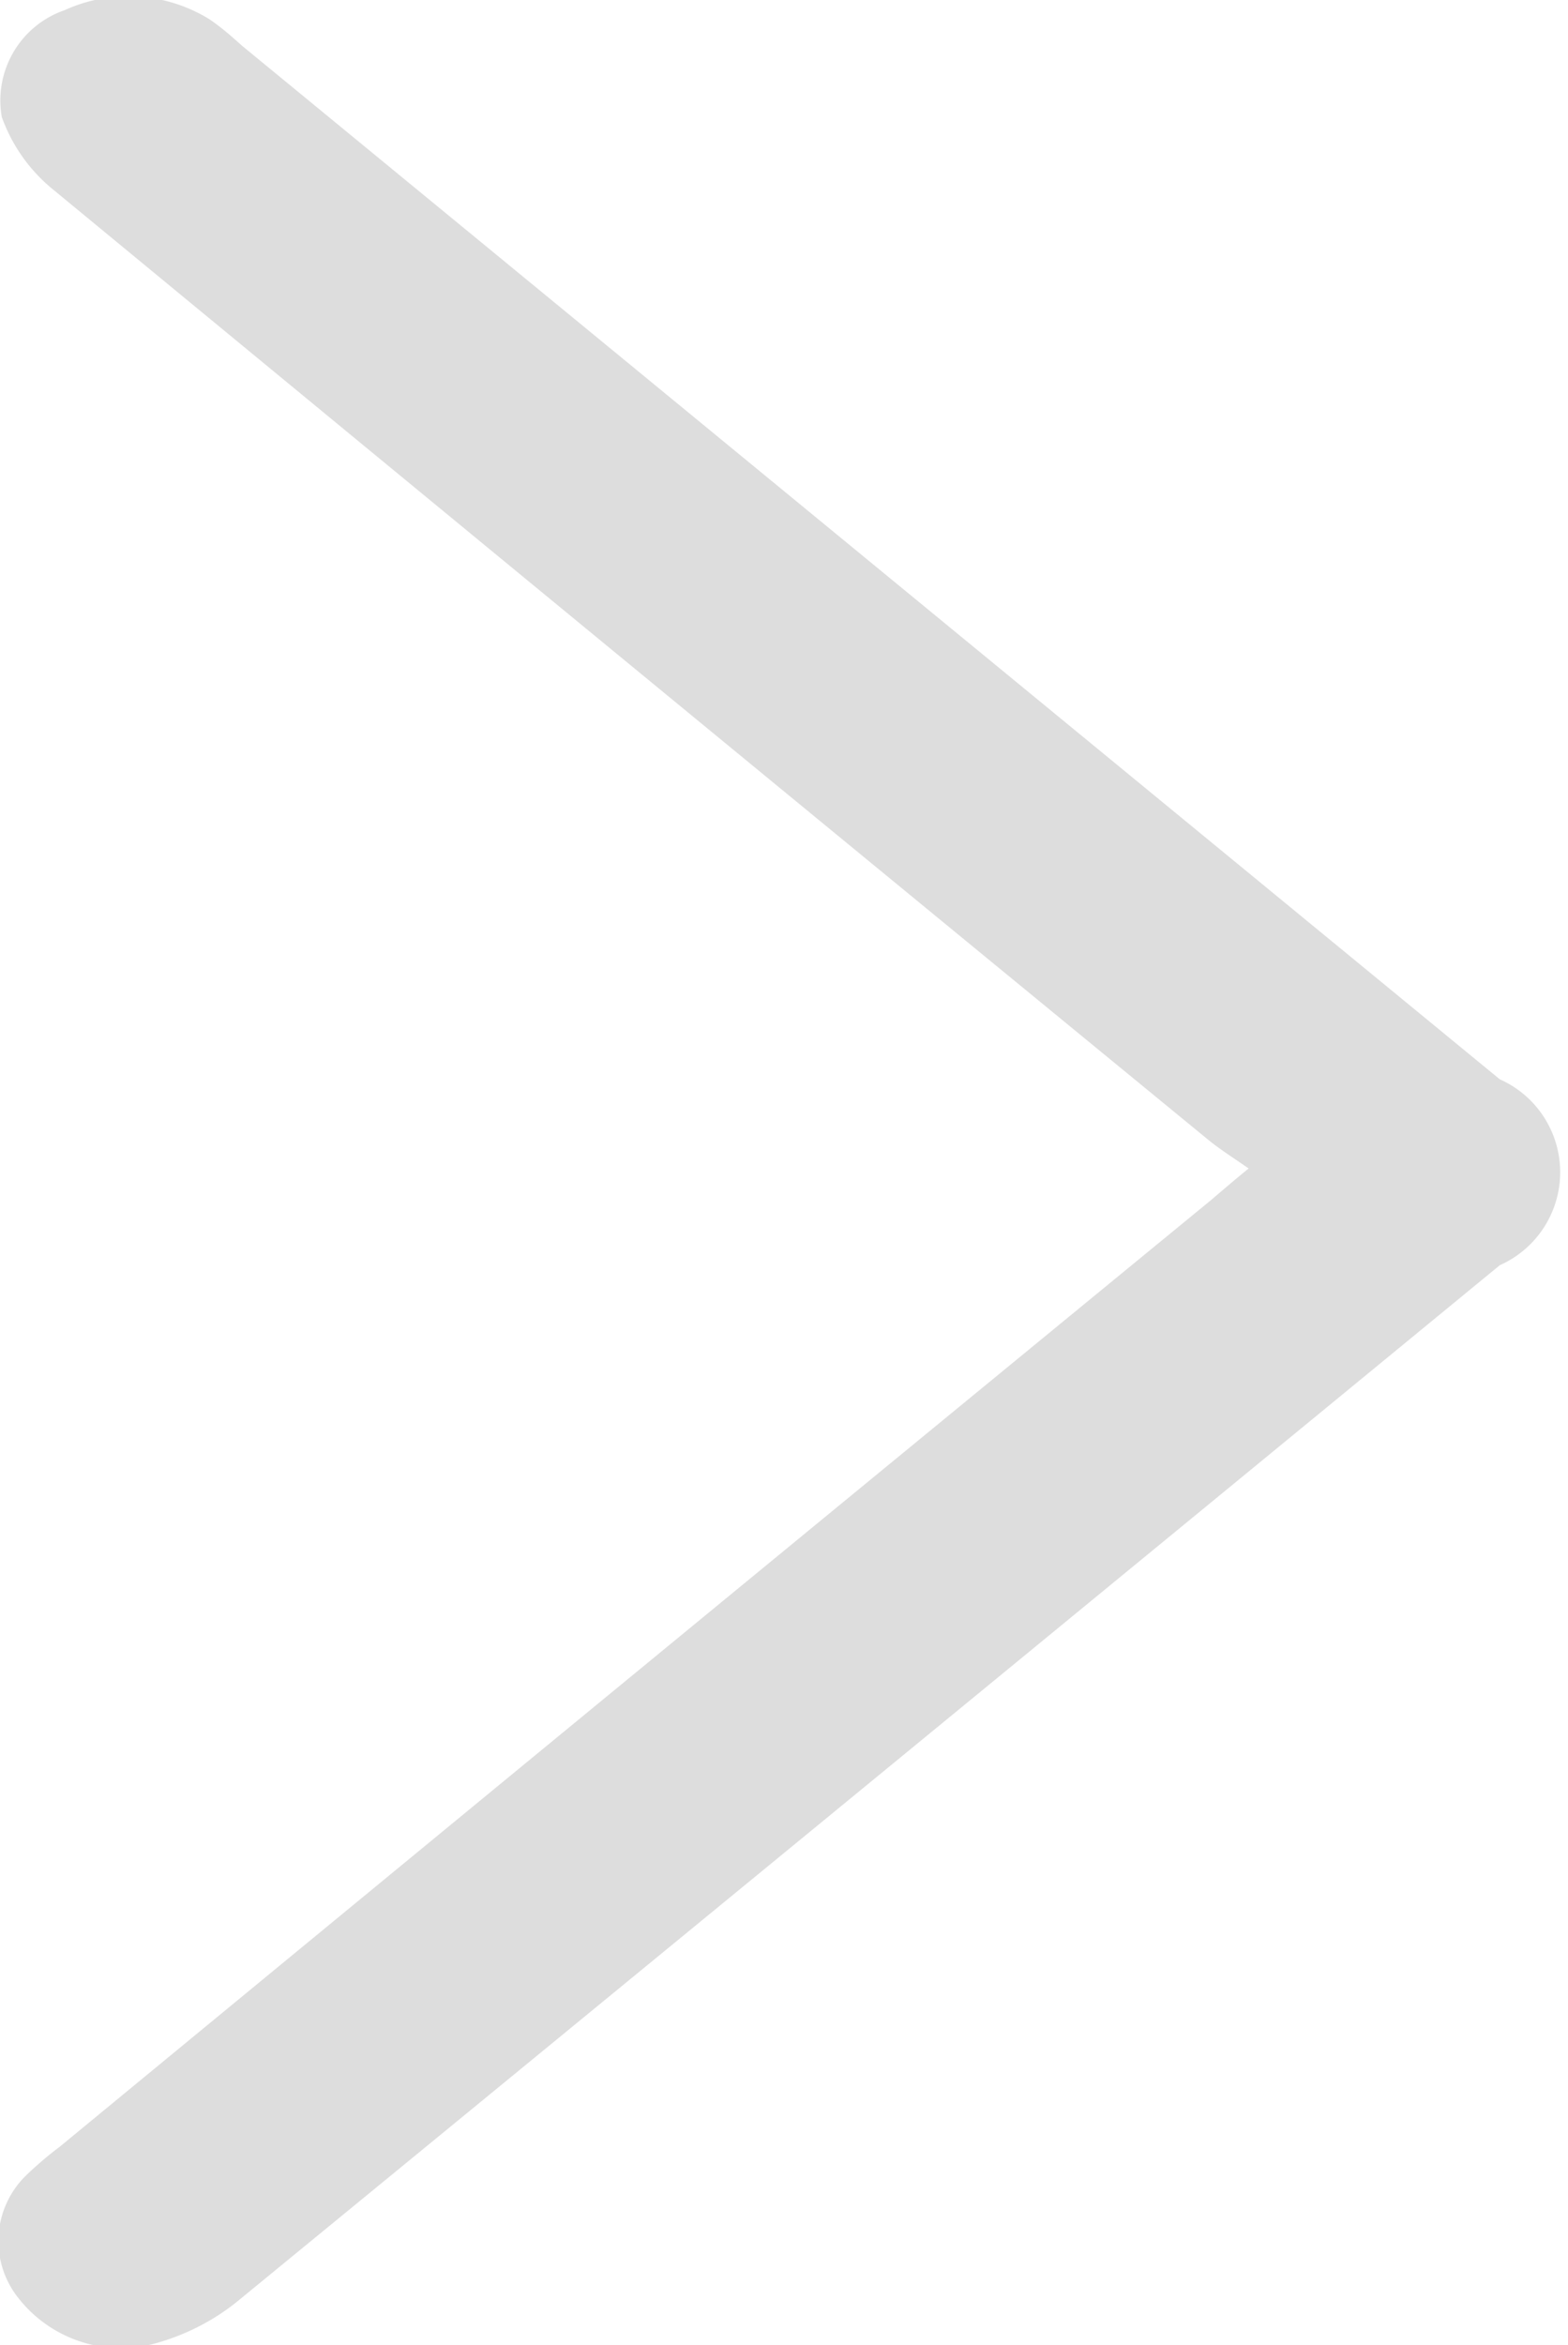
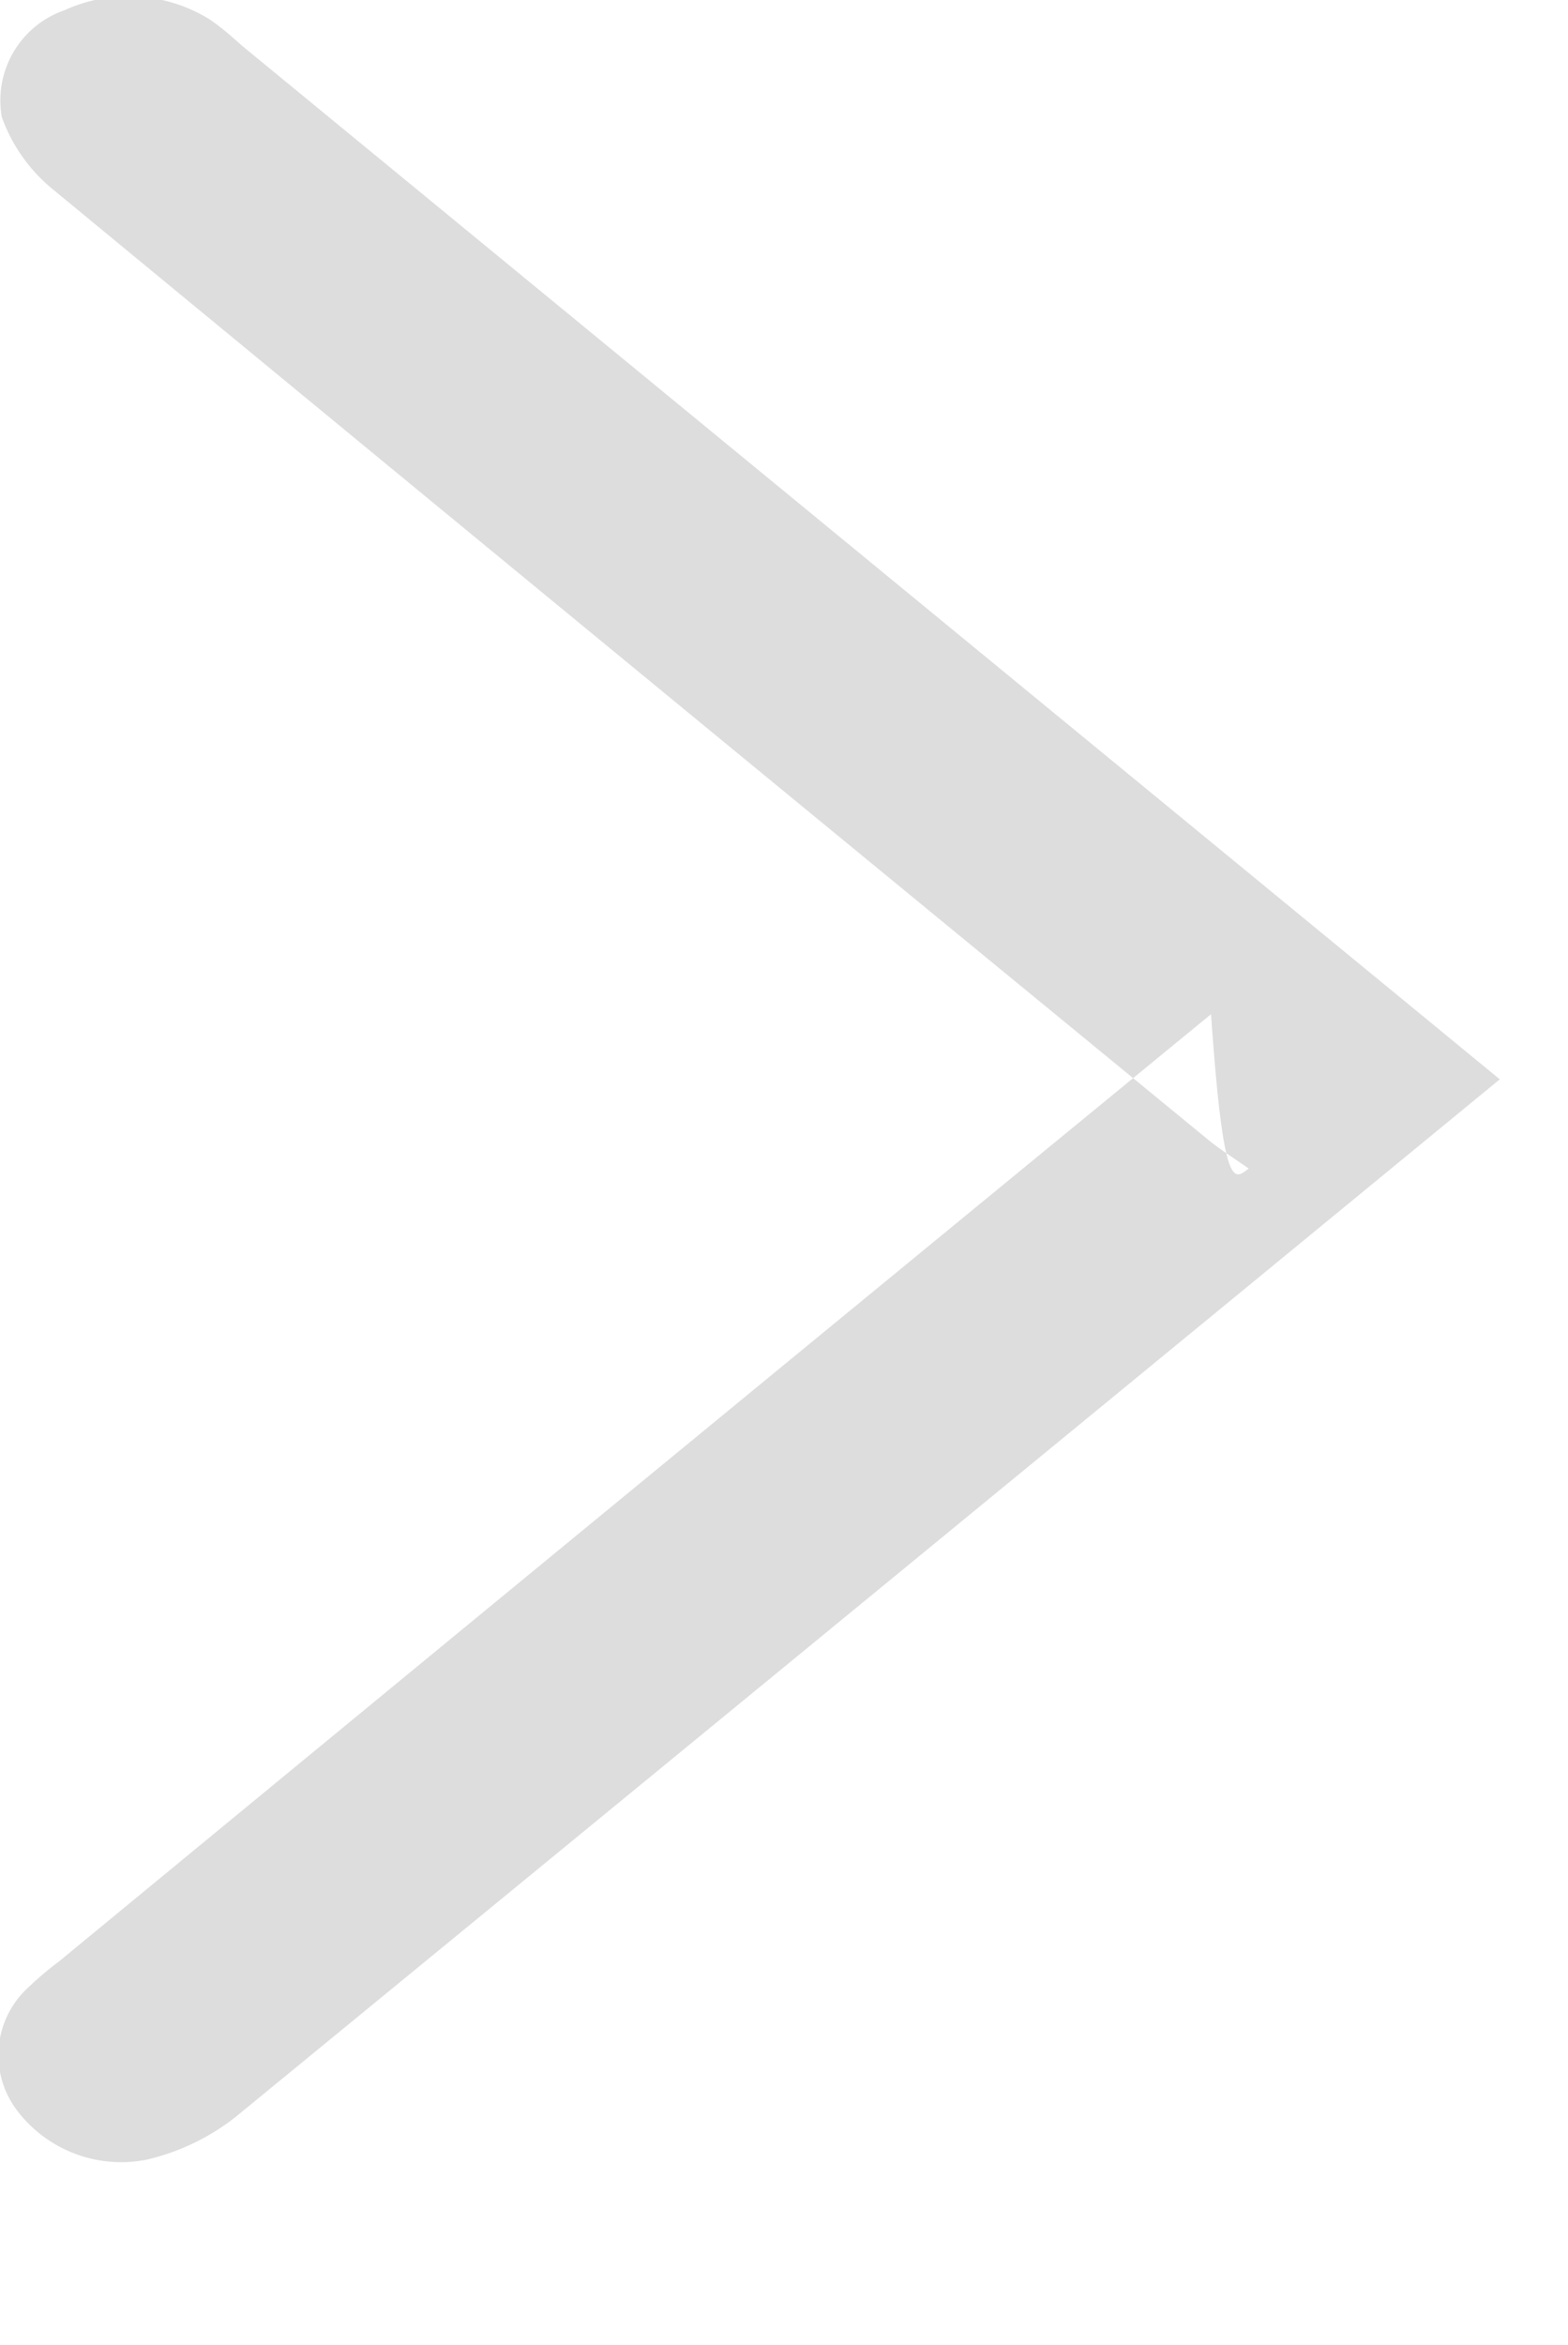
<svg xmlns="http://www.w3.org/2000/svg" width="6" height="8.969" viewBox="0 0 6 8.969">
  <defs>
    <style>
      .cls-1 {
        fill: #ddd;
        fill-rule: evenodd;
      }
    </style>
  </defs>
-   <path id="mianboxeimg1" class="cls-1" d="M306.778,119c-0.062-.043-0.111-0.074-0.155-0.11q-2.211-1.813-4.416-3.631a0.632,0.632,0,0,1-.2-0.28,0.365,0.365,0,0,1,.24-0.409,0.59,0.59,0,0,1,.555.035c0.044,0.03.083,0.064,0.123,0.1l4.814,3.954a0.389,0.389,0,0,1,0,.711q-2.418,1.986-4.838,3.969a0.867,0.867,0,0,1-.34.163,0.5,0.5,0,0,1-.5-0.194,0.35,0.35,0,0,1,.038-0.456,1.36,1.36,0,0,1,.129-0.11q2.2-1.812,4.406-3.621C306.681,119.081,306.719,119.048,306.778,119Z" transform="translate(-302 -114.531)" />
+   <path id="mianboxeimg1" class="cls-1" d="M306.778,119c-0.062-.043-0.111-0.074-0.155-0.11q-2.211-1.813-4.416-3.631a0.632,0.632,0,0,1-.2-0.28,0.365,0.365,0,0,1,.24-0.409,0.59,0.59,0,0,1,.555.035c0.044,0.03.083,0.064,0.123,0.1l4.814,3.954q-2.418,1.986-4.838,3.969a0.867,0.867,0,0,1-.34.163,0.5,0.5,0,0,1-.5-0.194,0.35,0.35,0,0,1,.038-0.456,1.36,1.36,0,0,1,.129-0.11q2.2-1.812,4.406-3.621C306.681,119.081,306.719,119.048,306.778,119Z" transform="translate(-302 -114.531)" />
</svg>